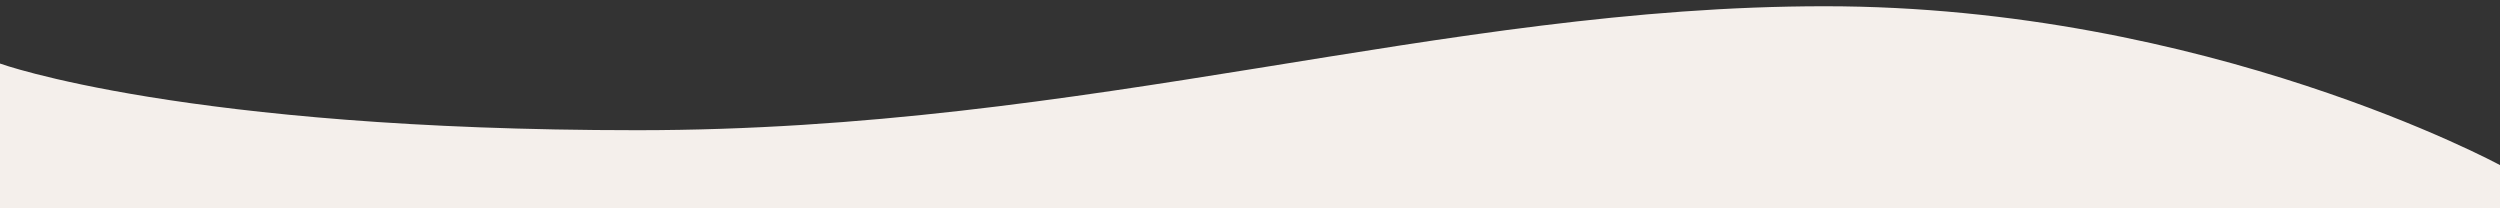
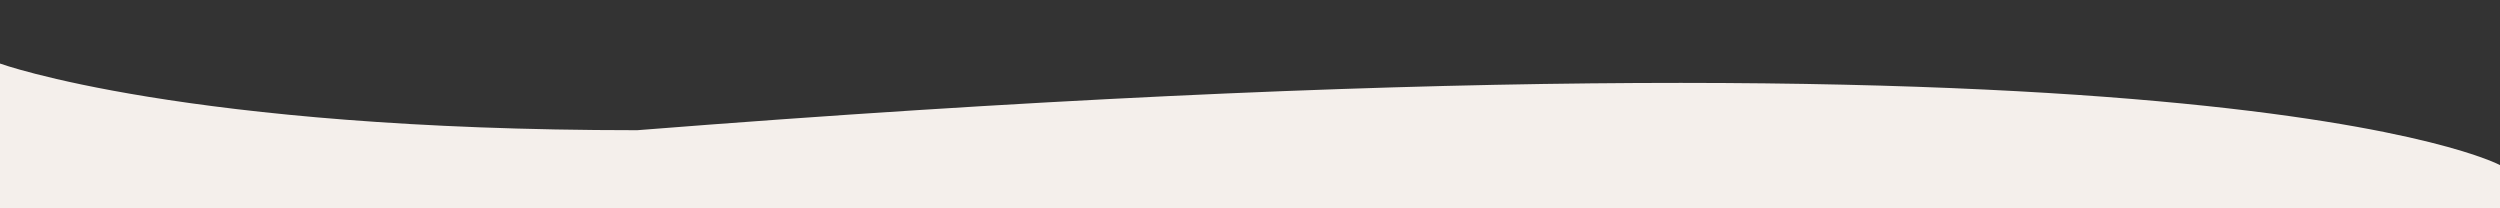
<svg xmlns="http://www.w3.org/2000/svg" width="100%" height="100%" viewBox="0 0 1200 100" version="1.1" xml:space="preserve" style="fill-rule:evenodd;clip-rule:evenodd;stroke-linejoin:round;stroke-miterlimit:2;">
  <rect x="0" y="0" width="1200" height="100" fill="#333333" stroke="none" />
  <g transform="matrix(1,0,0,1,0.144,-869.722)">
-     <path d="M-0.144,900.222C-0.144,900.222 88.22,932.222 305.72,932.222C523.22,932.222 691.97,872.722 875.72,872.722C1059.47,872.722 1199.86,948.972 1199.86,948.972L1199.86,970.353L-0.144,970.353L-0.144,900.222Z" style="fill:rgb(244,239,235);" />
+     <path d="M-0.144,900.222C-0.144,900.222 88.22,932.222 305.72,932.222C1059.47,872.722 1199.86,948.972 1199.86,948.972L1199.86,970.353L-0.144,970.353L-0.144,900.222Z" style="fill:rgb(244,239,235);" />
  </g>
</svg>